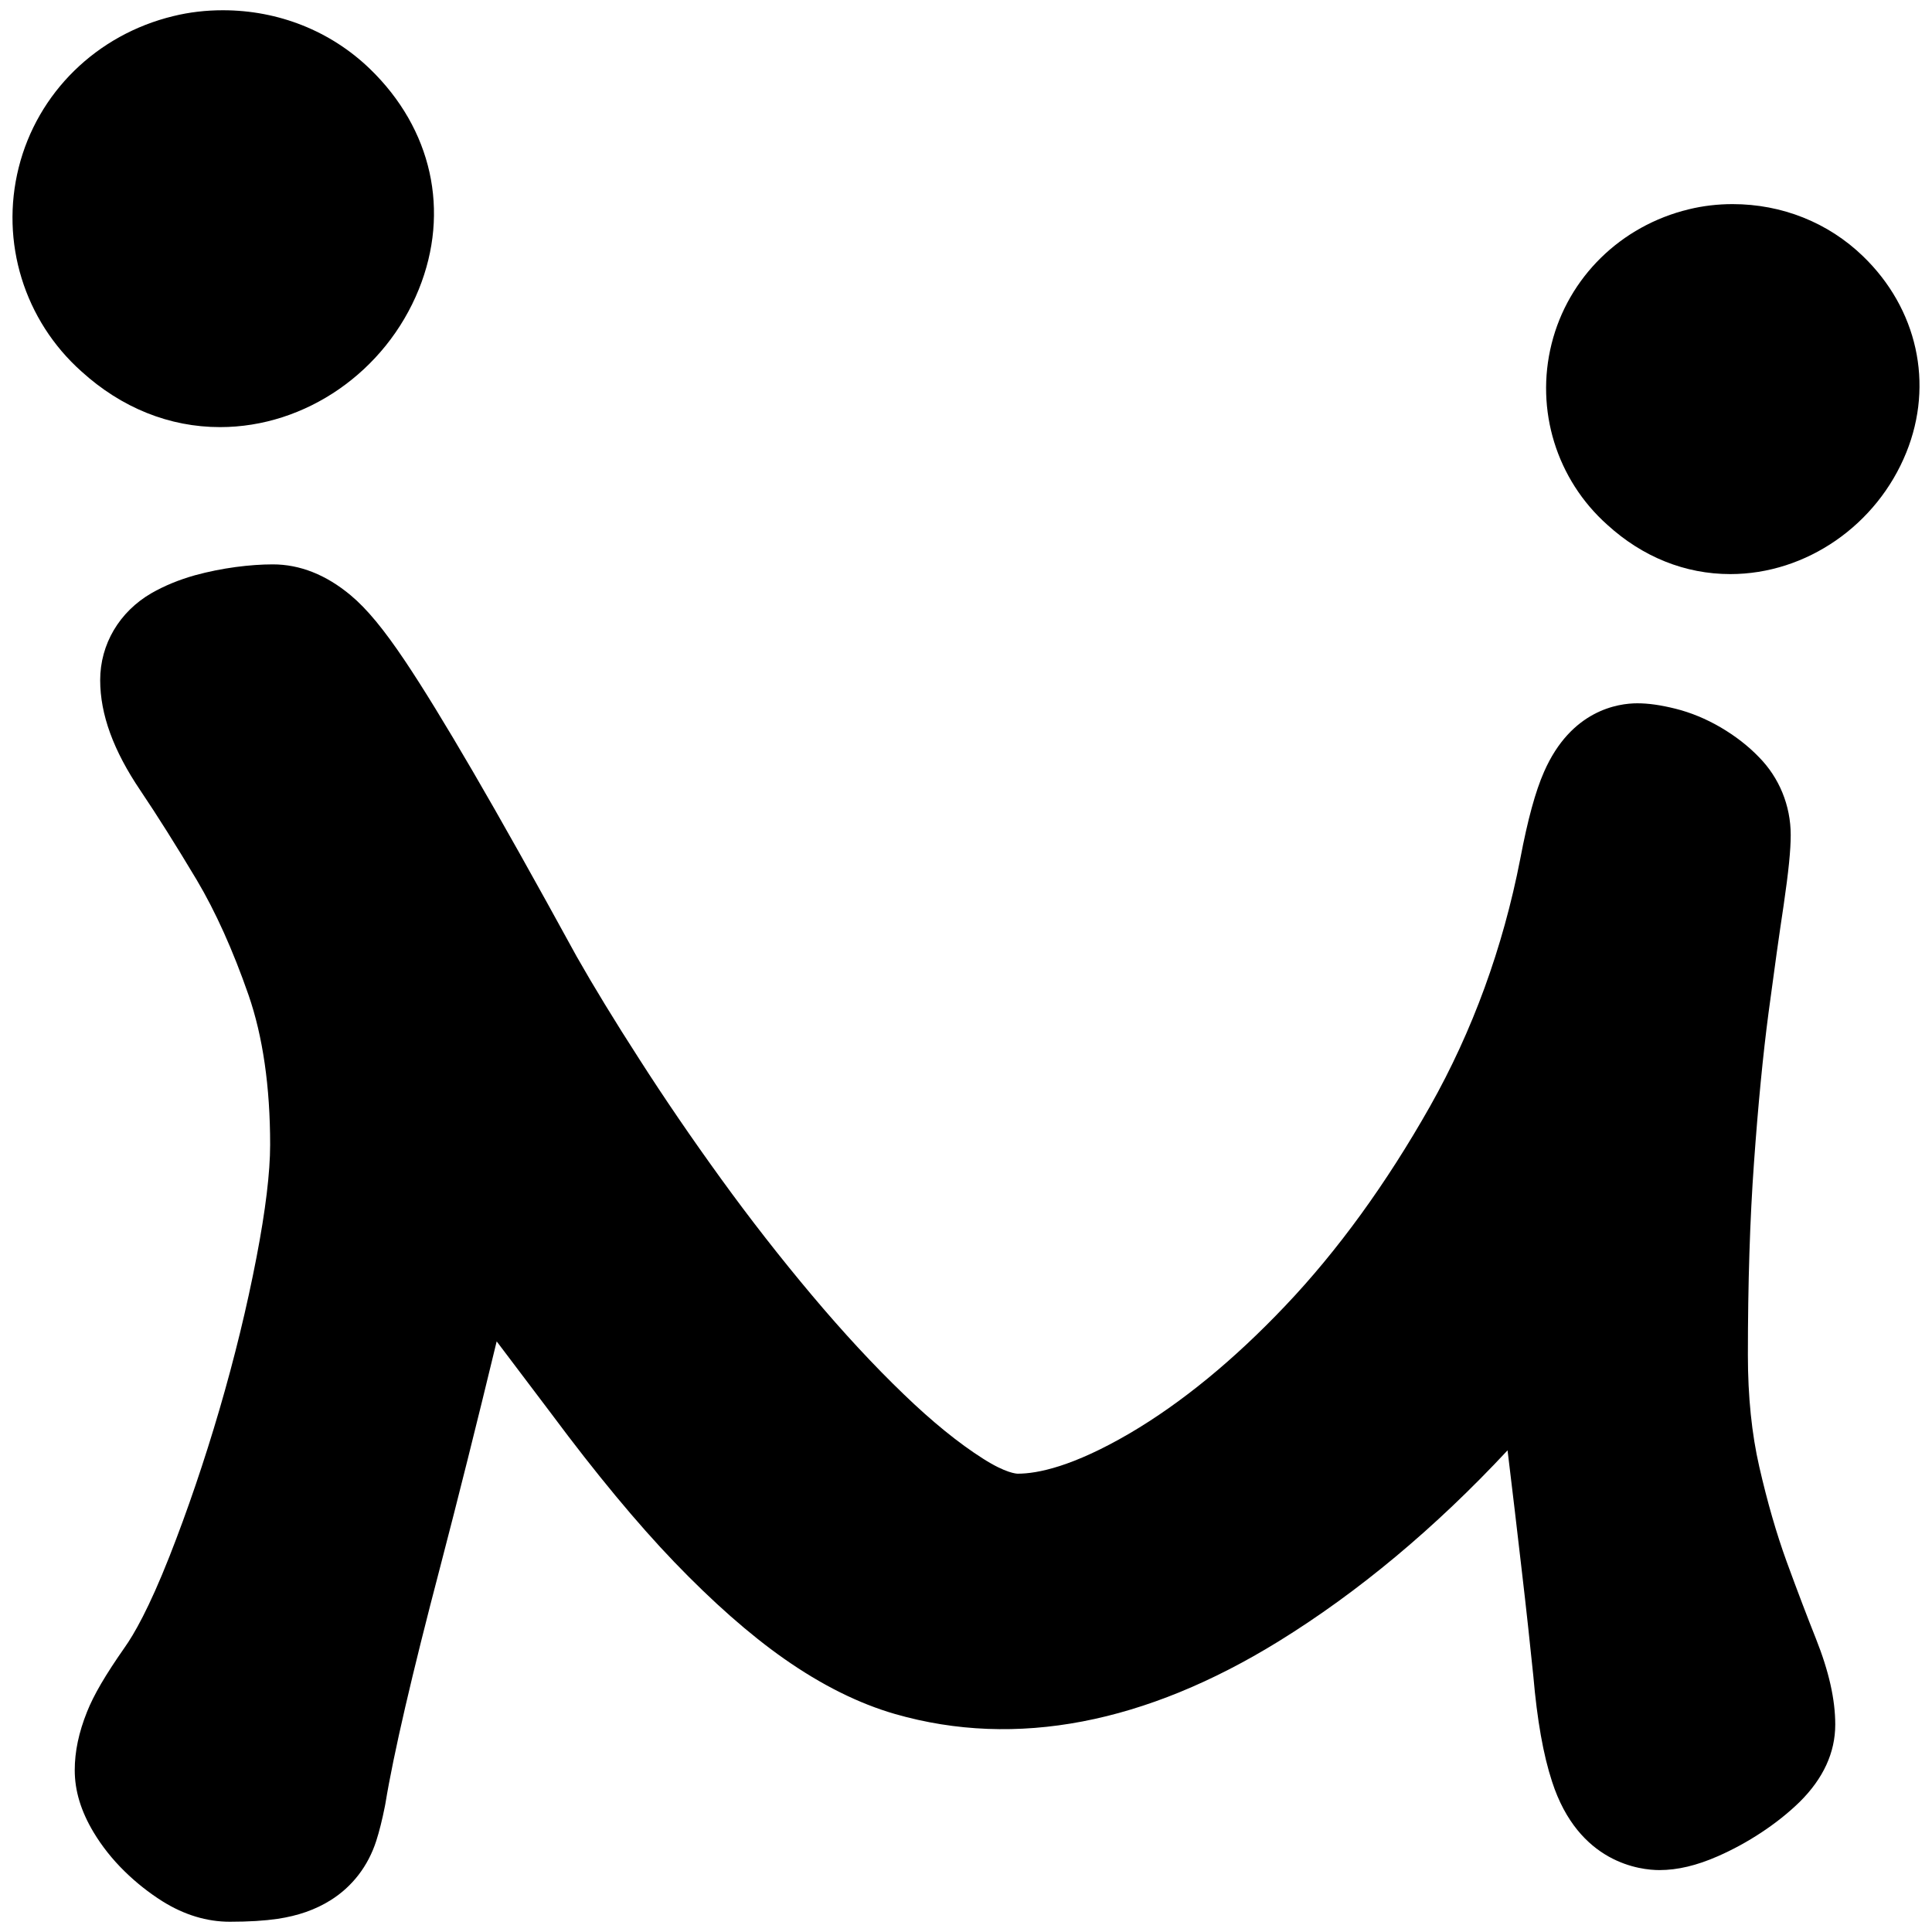
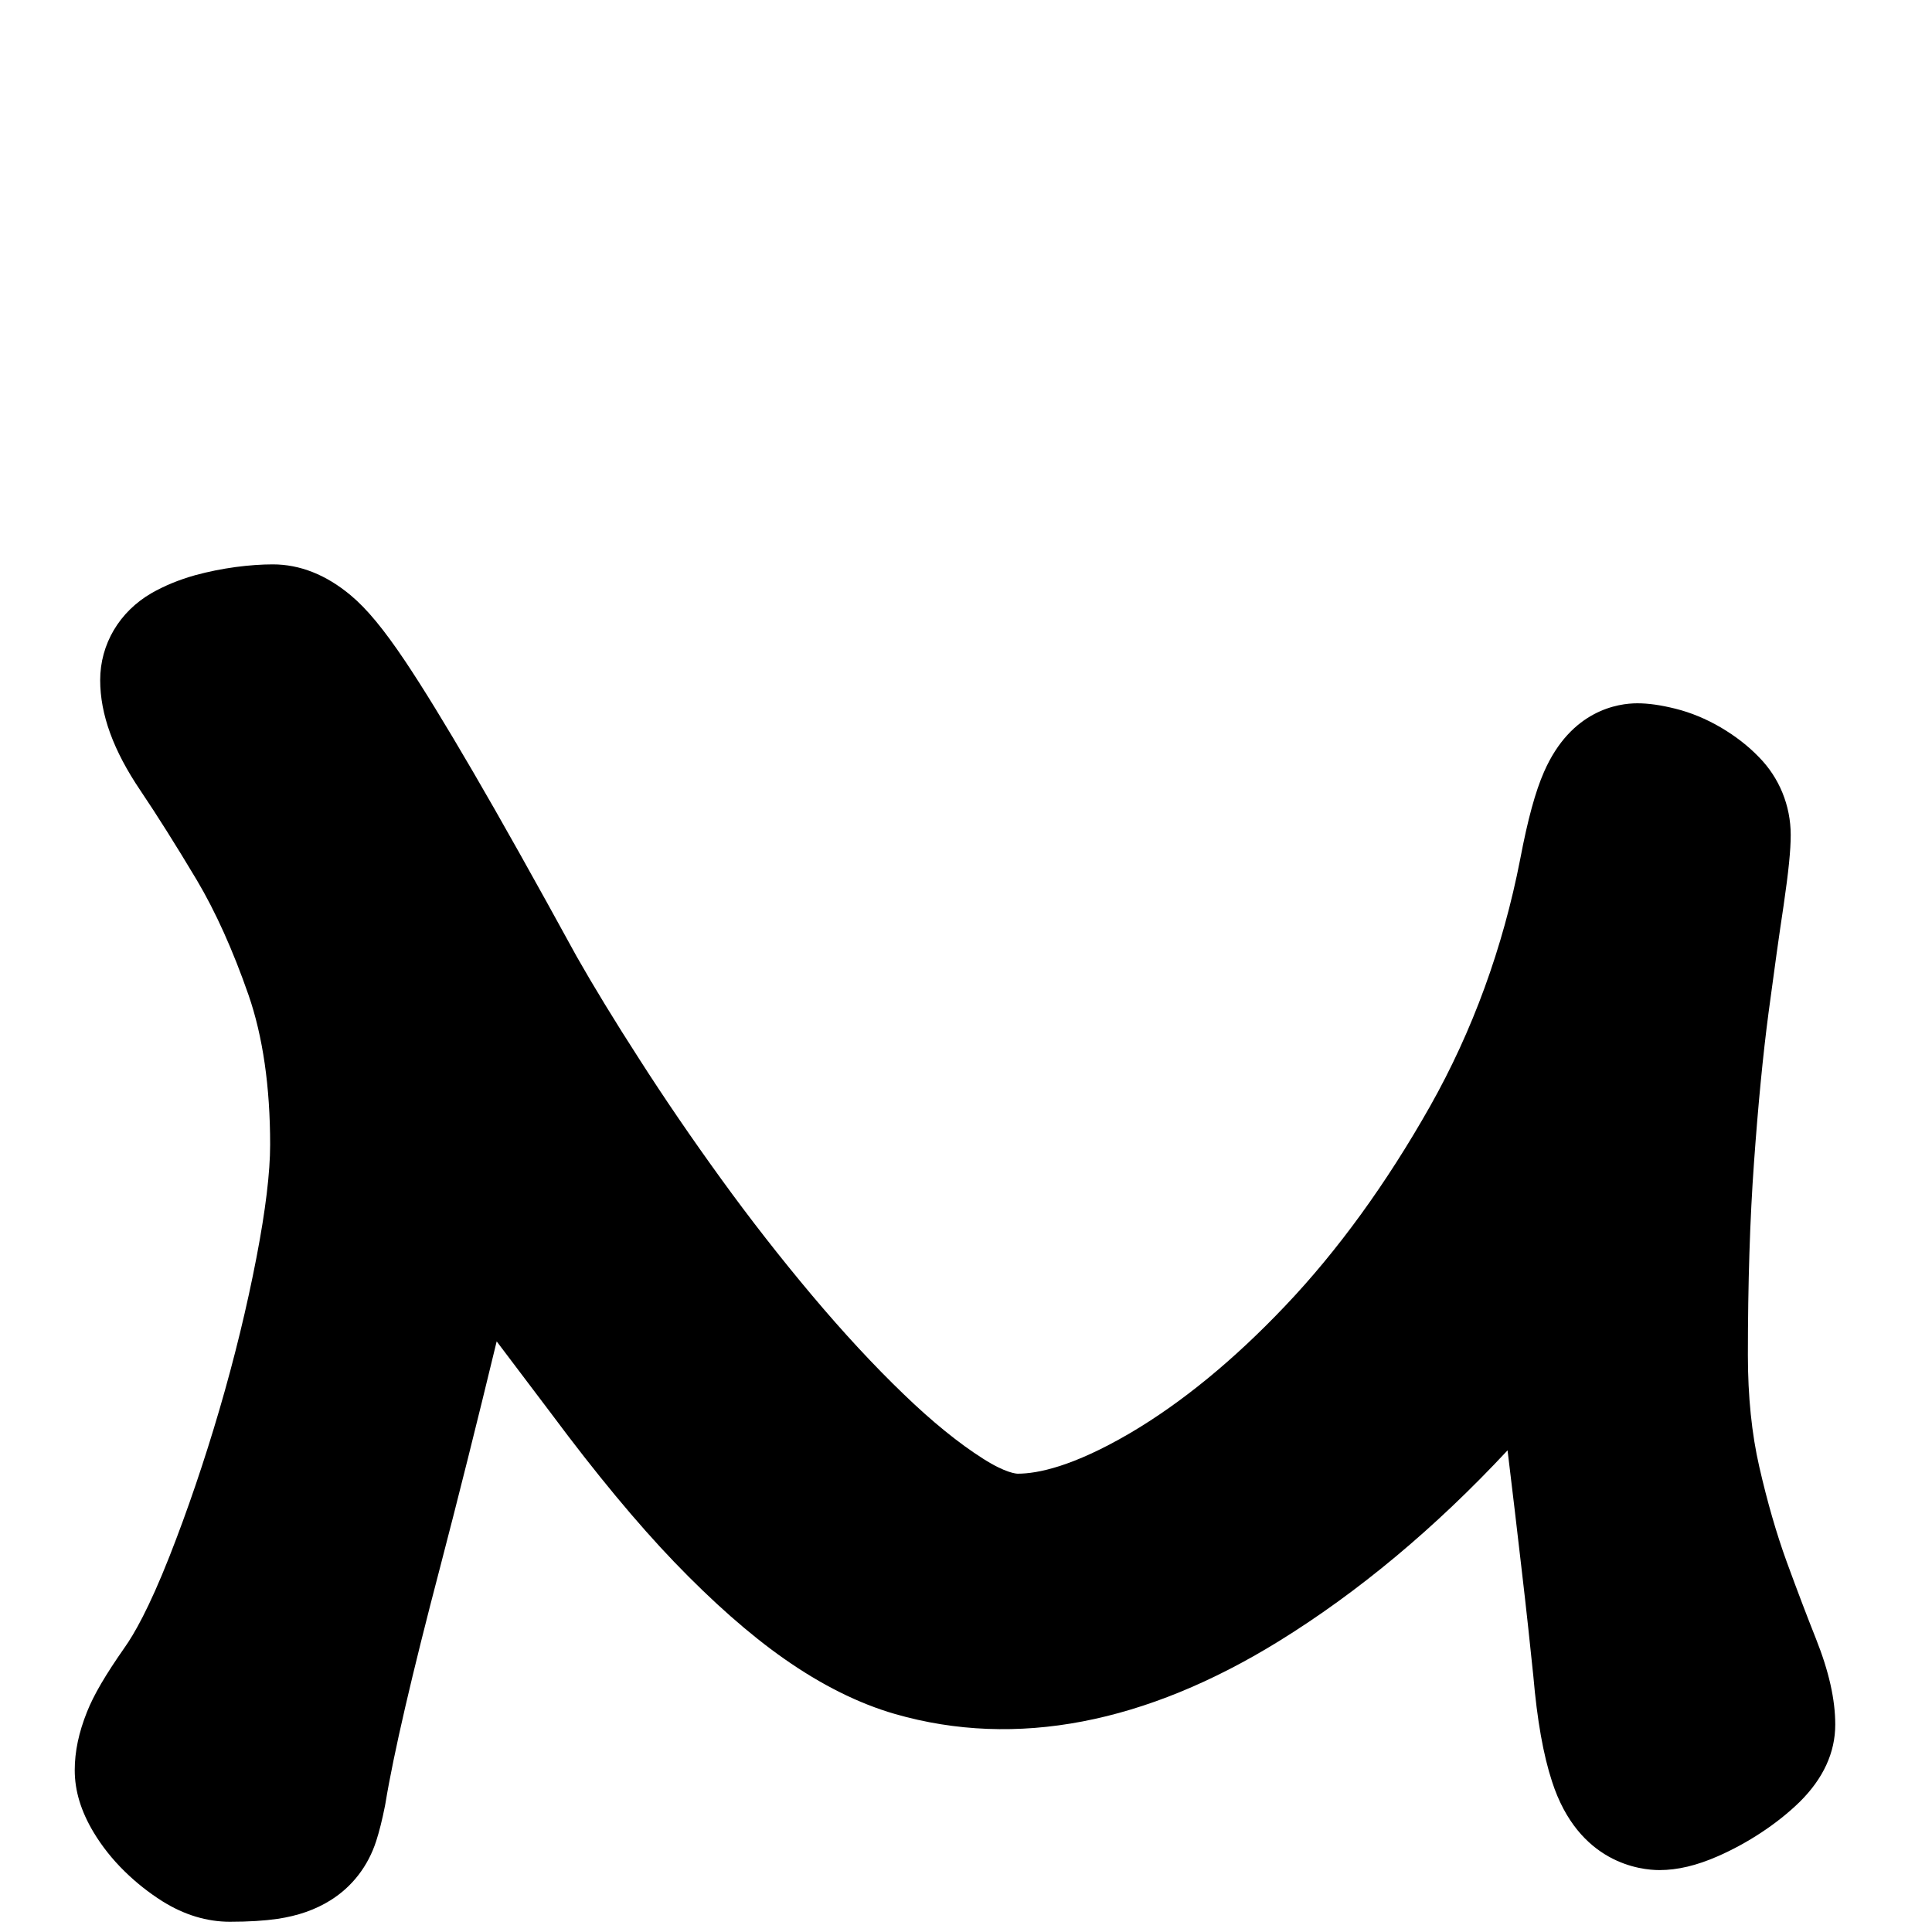
<svg xmlns="http://www.w3.org/2000/svg" id="Layer_2" x="0px" y="0px" width="108px" height="108px" viewBox="0 0 108 108" xml:space="preserve">
  <g>
    <g>
      <path d="M99.871,87.285c-0.563-1.549-1.076-3.322-1.526-5.291c-0.421-1.83-0.637-3.928-0.637-6.236   c0-4.01,0.114-7.635,0.342-10.773c0.229-3.211,0.504-6.035,0.813-8.375c0.322-2.416,0.601-4.408,0.842-5.994   c0.28-1.92,0.397-3.098,0.397-3.939c0-1.648-0.644-3.205-1.773-4.35c-0.603-0.627-1.319-1.182-2.149-1.67   c-0.816-0.475-1.663-0.826-2.526-1.041c-0.827-0.205-1.505-0.301-2.128-0.301c-1.065,0-3.702,0.375-5.215,3.836   c-0.479,1.088-0.906,2.639-1.329,4.867c-0.968,4.967-2.665,9.615-5.043,13.828c-2.443,4.32-5.162,8.068-8.083,11.141   c-2.878,3.035-5.808,5.436-8.708,7.139c-3.185,1.863-5.158,2.254-6.253,2.254c-0.064,0-0.66-0.021-1.937-0.836   c-1.361-0.863-2.852-2.072-4.43-3.596c-1.676-1.609-3.402-3.475-5.131-5.531c-1.755-2.086-3.464-4.275-5.08-6.508   c-1.645-2.271-3.179-4.516-4.563-6.678c-1.392-2.158-2.585-4.117-3.52-5.766c-2.318-4.234-4.264-7.707-5.79-10.322   c-1.573-2.699-2.814-4.719-3.791-6.178c-1.202-1.793-2.142-2.93-3.047-3.686c-1.375-1.15-2.841-1.73-4.359-1.73   c-0.625,0-1.323,0.049-2.071,0.148c-0.769,0.104-1.527,0.256-2.272,0.459c-0.897,0.252-1.713,0.588-2.44,1.004   c-1.793,1.039-2.864,2.855-2.864,4.859c0,1.918,0.738,3.936,2.251,6.174c0.925,1.373,1.985,3.053,3.145,4.994   c1.05,1.766,2.023,3.926,2.894,6.426c0.805,2.32,1.211,5.139,1.211,8.377c0,1.549-0.256,3.666-0.762,6.295   c-0.533,2.77-1.23,5.633-2.073,8.514c-0.839,2.865-1.78,5.631-2.794,8.209c-1.148,2.91-1.988,4.365-2.511,5.098   c-1.074,1.537-1.723,2.646-2.099,3.594c-0.459,1.148-0.684,2.211-0.684,3.256c0,1.152,0.347,2.287,1.047,3.459   c0.468,0.781,1.058,1.527,1.746,2.199c0.642,0.629,1.349,1.189,2.115,1.672c1.213,0.758,2.479,1.141,3.763,1.141   c1.056,0,1.931-0.055,2.667-0.162c1.144-0.172,2.109-0.506,2.967-1.043c1.214-0.762,2.095-1.906,2.549-3.313   c0.172-0.533,0.33-1.166,0.485-1.939l0.03-0.162c0.45-2.746,1.48-7.195,3.064-13.23c0.989-3.791,2.045-8.002,3.154-12.594   l3.071,4.064c2.471,3.322,4.777,6.104,6.853,8.266c2.151,2.238,4.212,4.055,6.134,5.404c2.094,1.471,4.181,2.512,6.21,3.096   c6.777,1.949,14.025,0.512,21.432-4.055c4.453-2.748,8.755-6.336,12.809-10.684c0.265,2.176,0.526,4.391,0.786,6.648   c0.266,2.262,0.481,4.277,0.654,5.965c0.214,2.475,0.557,4.41,1.045,5.898c1.482,4.594,4.974,4.953,6.005,4.953   c1.011,0,2.08-0.254,3.267-0.775c0.837-0.367,1.645-0.809,2.412-1.314c0.807-0.531,1.531-1.107,2.164-1.725   c1.317-1.305,1.985-2.756,1.985-4.322c0-1.402-0.354-2.975-1.083-4.807C101.028,90.389,100.476,88.941,99.871,87.285z" />
-       <path d="M12.301,23.876c4.784,0,9.25-3.094,11.111-7.703c1.764-4.359,0.74-8.967-2.736-12.325   c-2.188-2.112-5.107-3.275-8.219-3.275c-0.943,0-1.875,0.107-2.767,0.327C5.405,1.936,2.092,5.182,1.045,9.367   C0,13.535,1.358,17.914,4.553,20.763C6.792,22.799,9.471,23.876,12.301,23.876z" />
-       <path d="M104.141,14.321c-1.942-1.878-4.528-2.911-7.287-2.911c-0.835,0-1.66,0.097-2.453,0.291   c-3.799,0.92-6.736,3.801-7.666,7.517c-0.927,3.703,0.279,7.59,3.112,10.116c1.979,1.807,4.36,2.758,6.88,2.758   c4.241,0,8.196-2.732,9.839-6.803C108.112,21.461,107.184,17.257,104.141,14.321z" />
    </g>
  </g>
</svg>